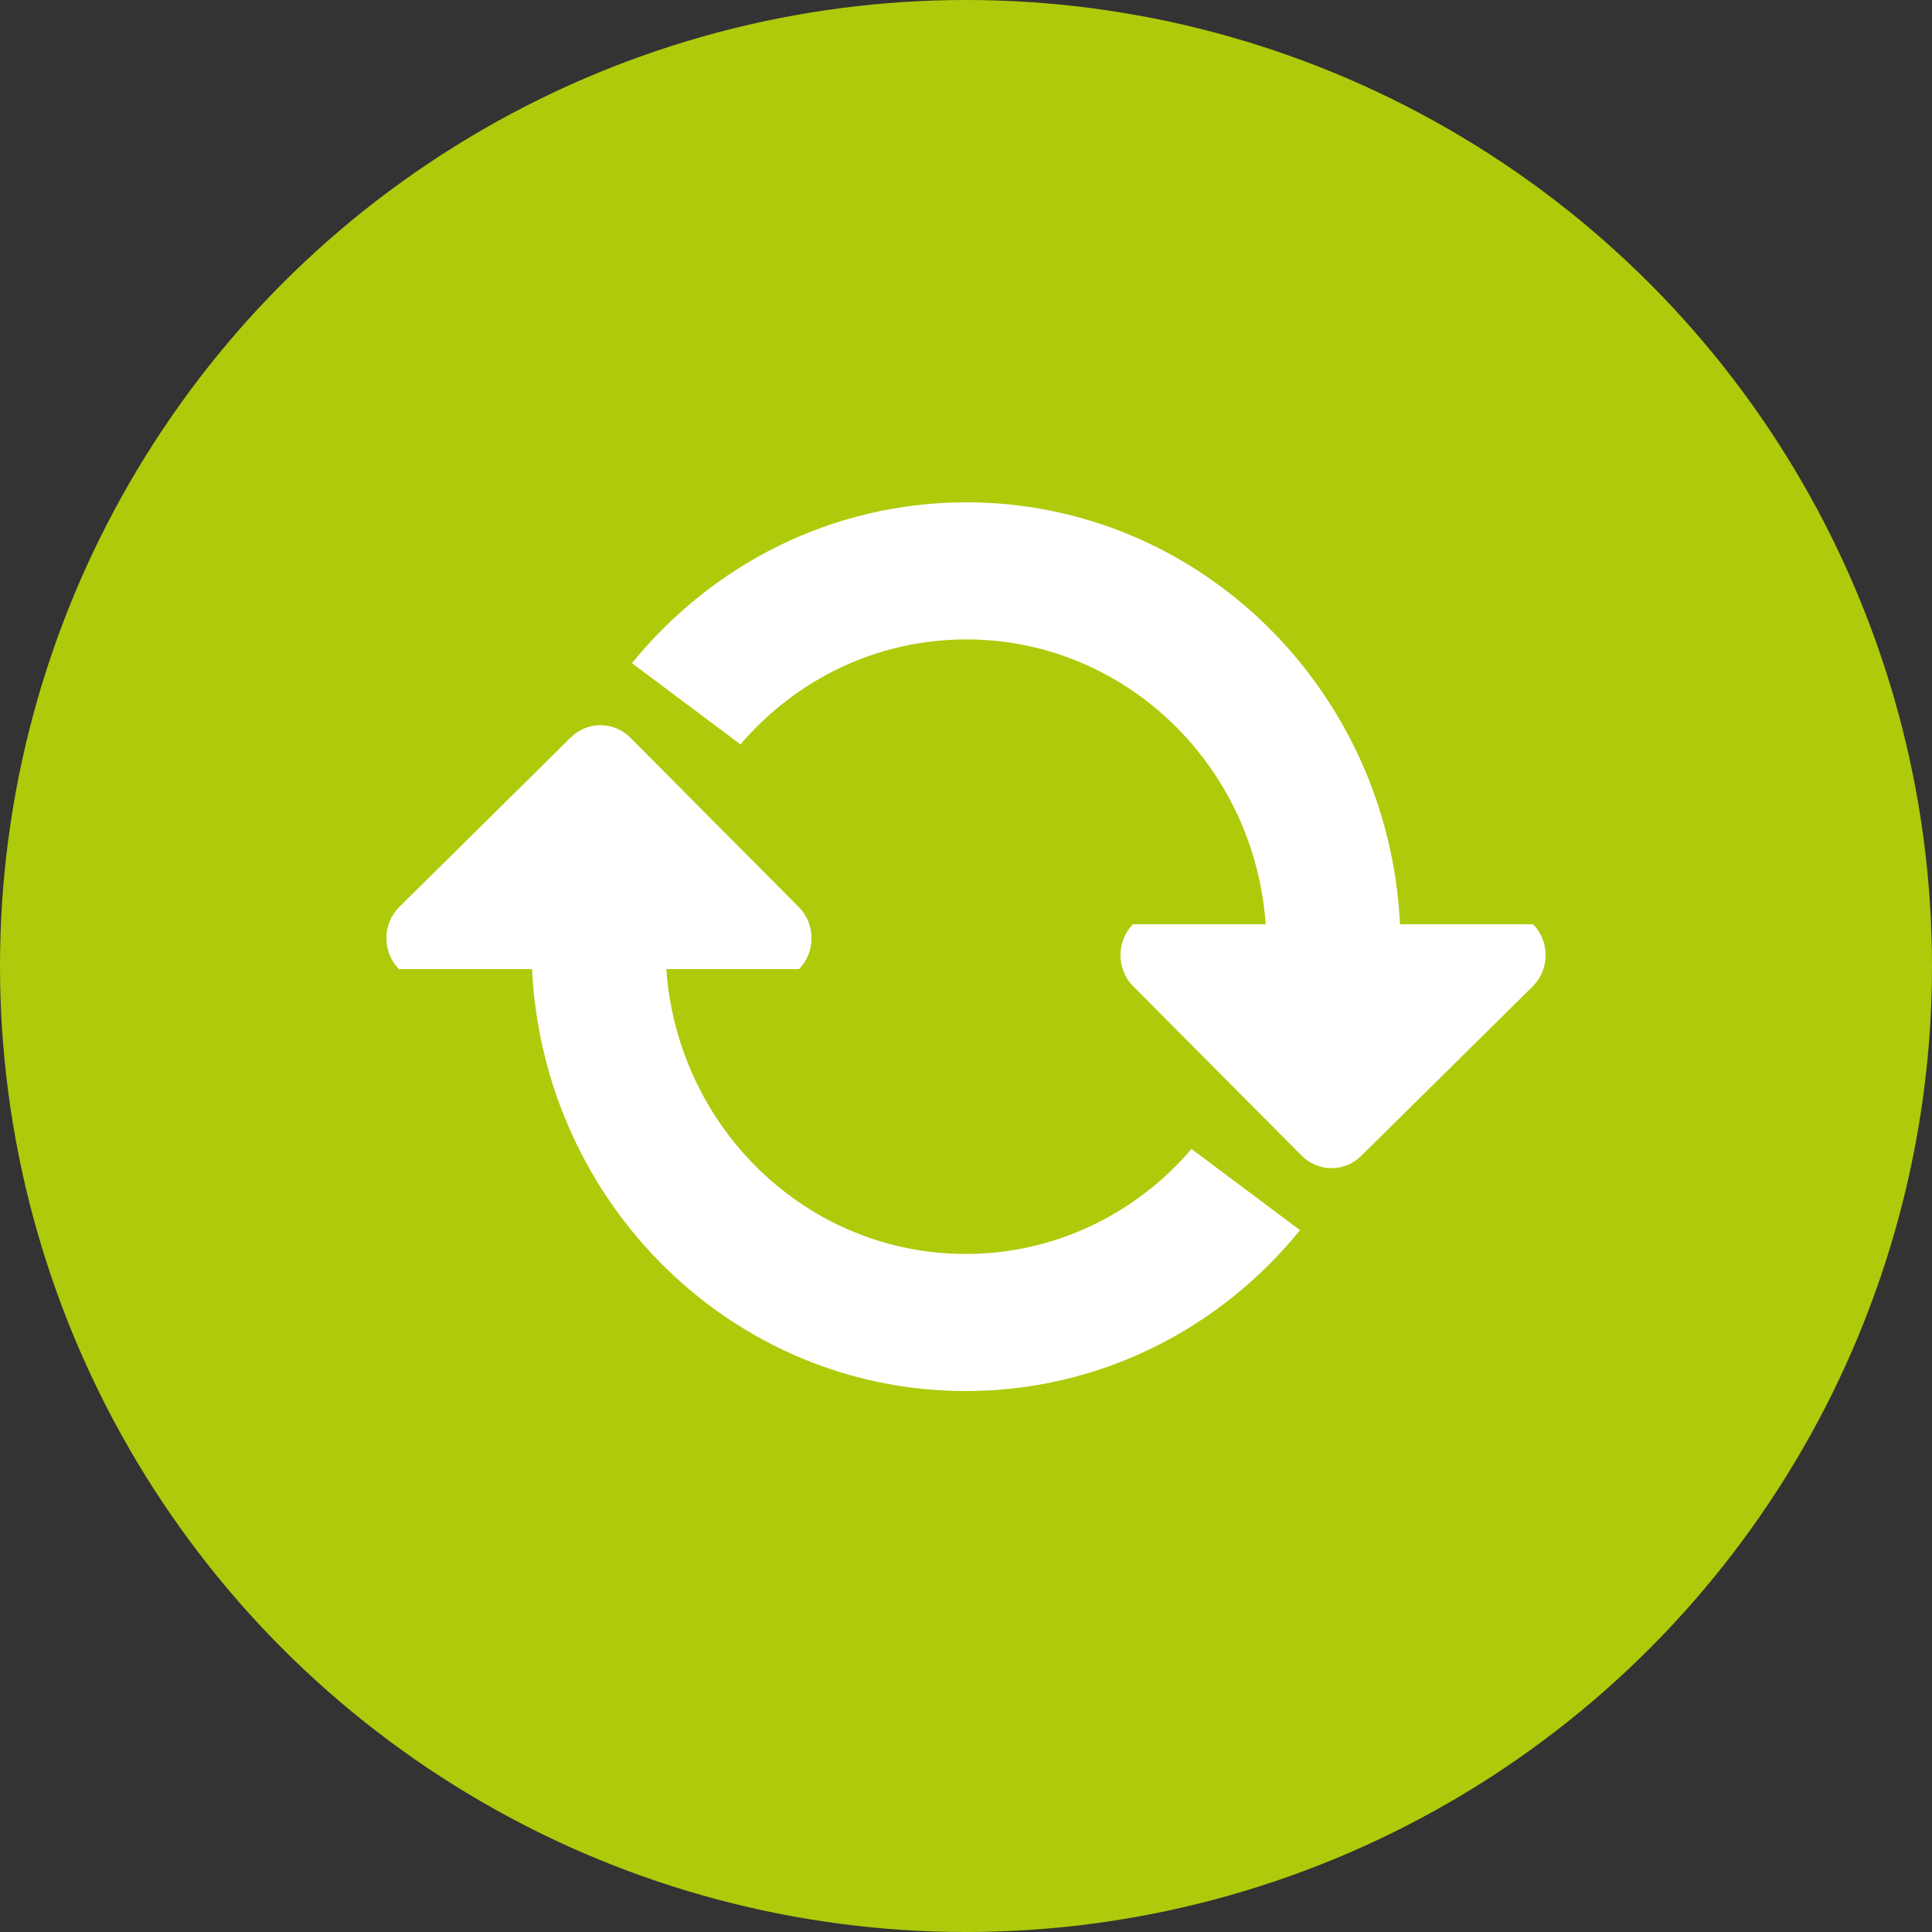
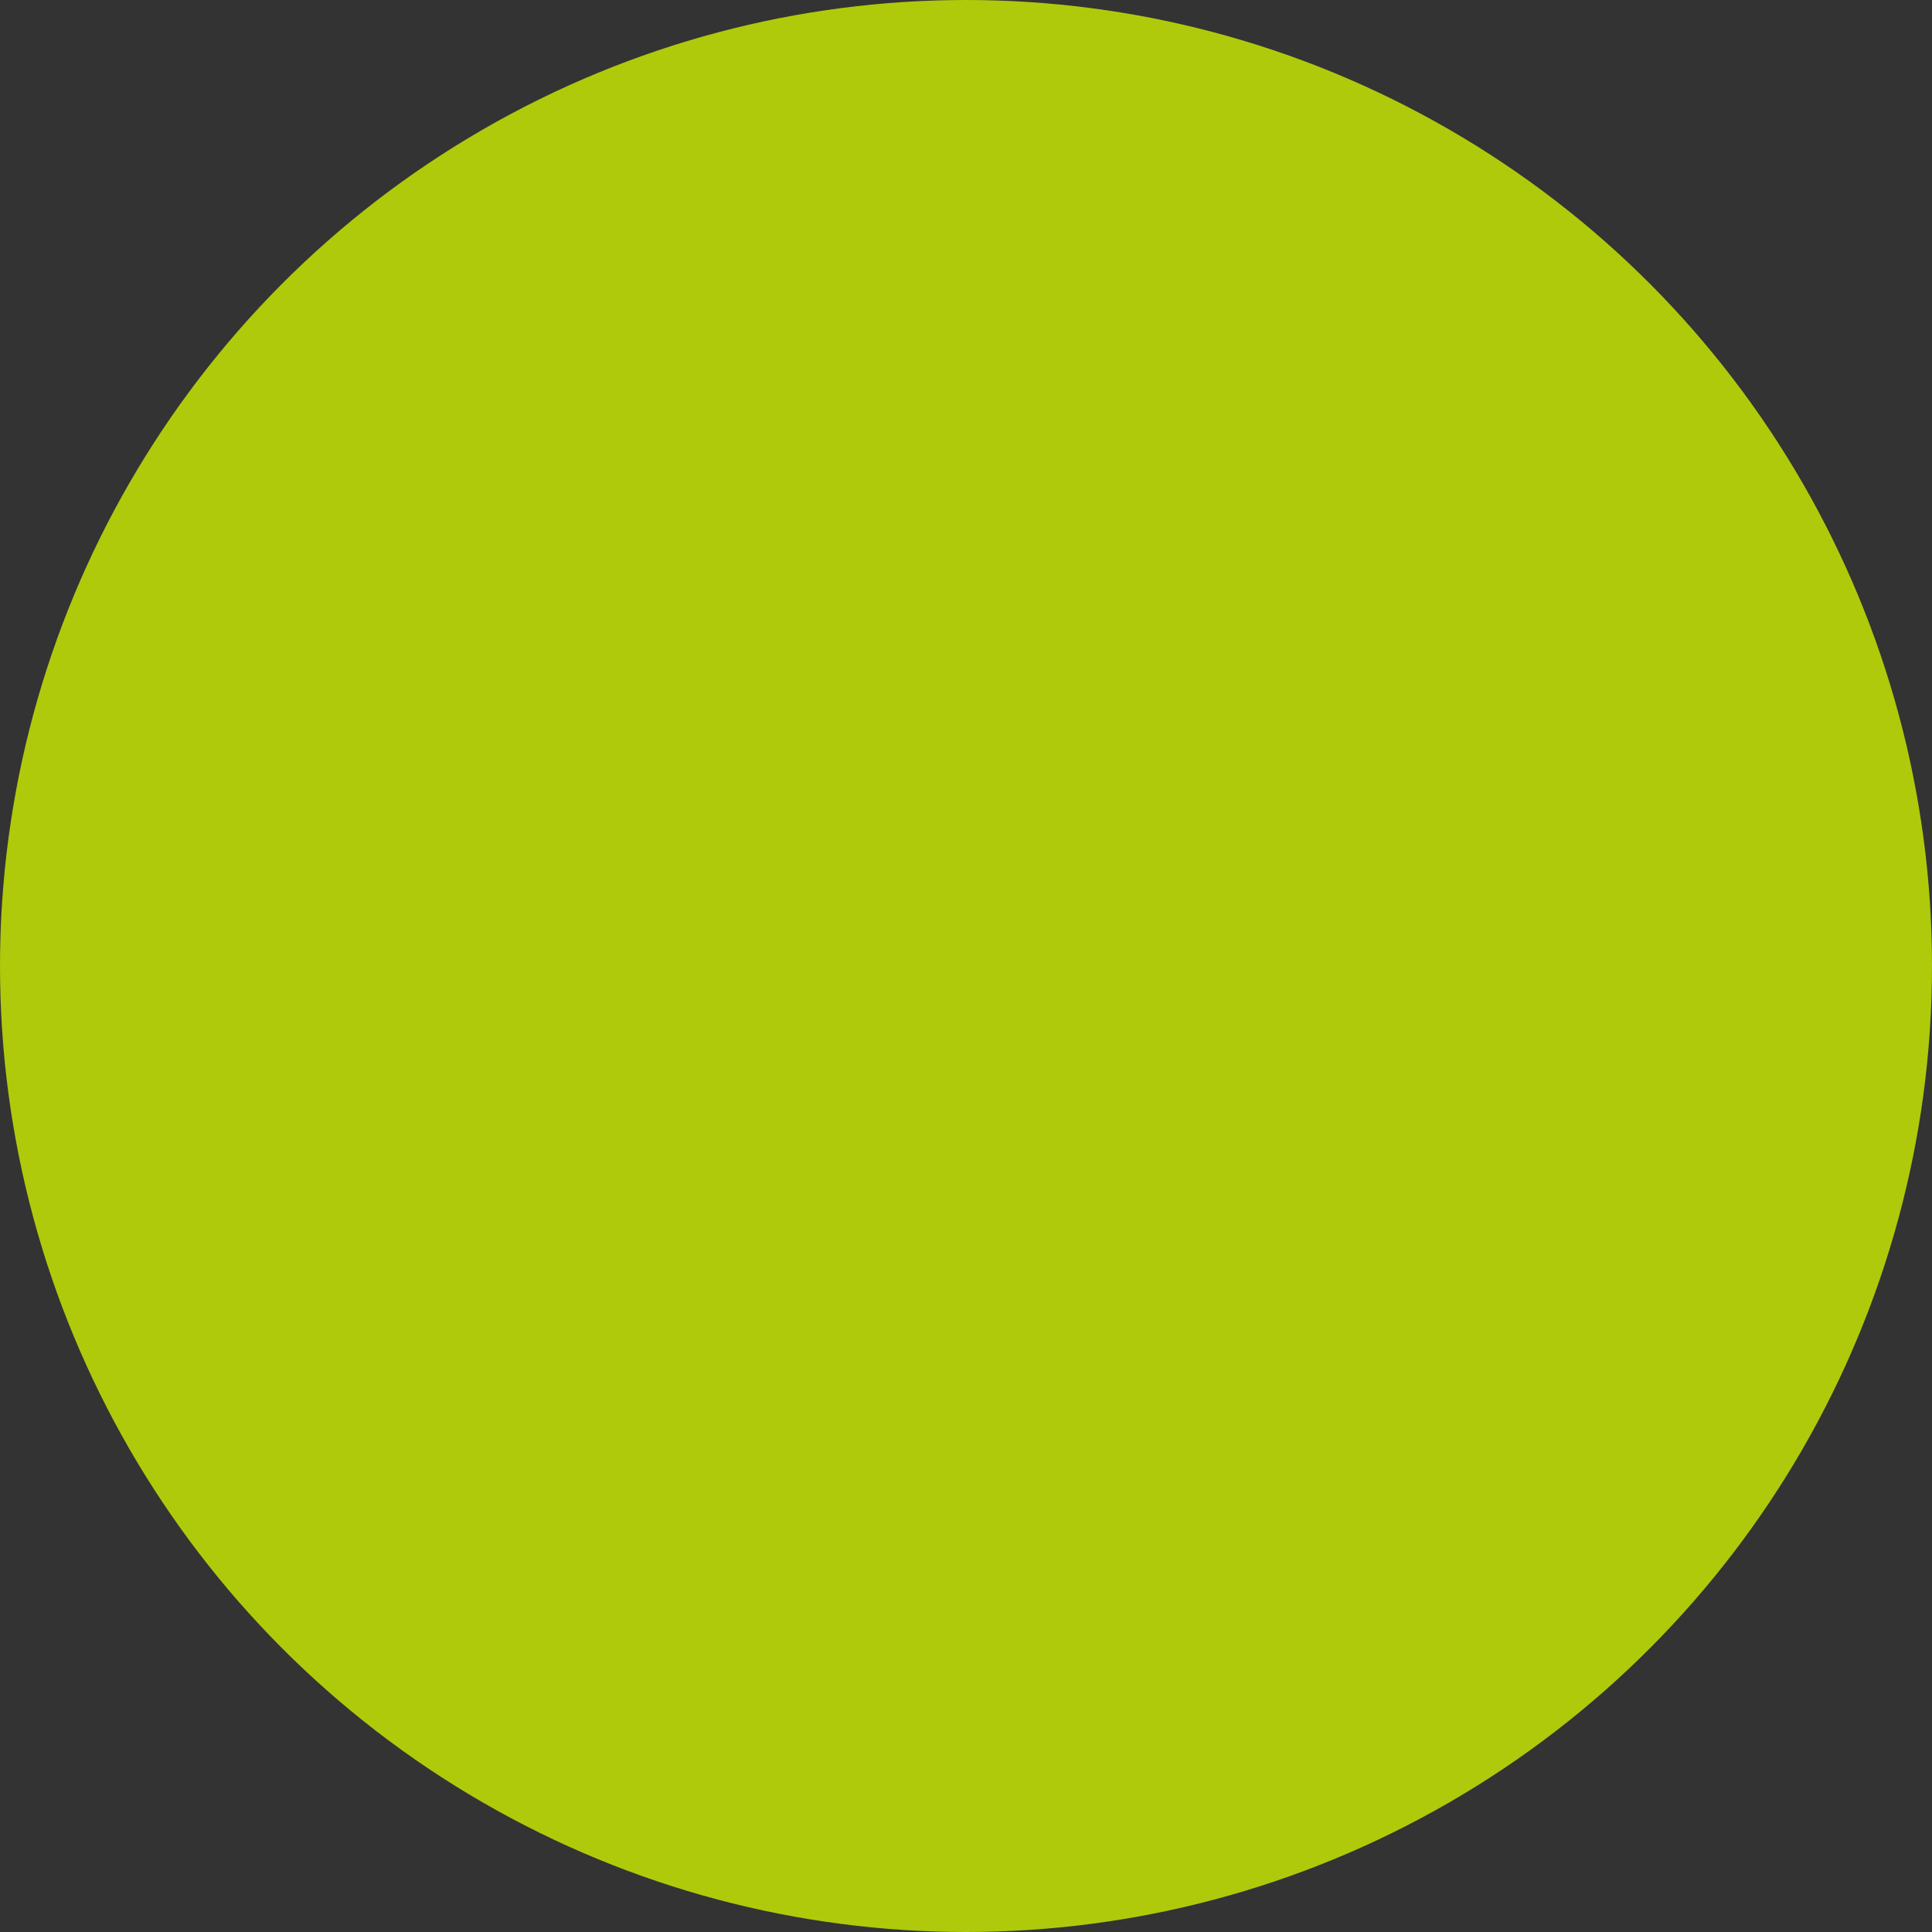
<svg xmlns="http://www.w3.org/2000/svg" width="50" height="50" viewBox="0 0 50 50" fill="none">
  <rect x="0" y="0" width="50" height="50" fill="#333333" stroke="none" />
  <circle cx="25" cy="25" r="25" fill="#AFCA0B" />
-   <path d="M40 24.719C40 25.02 39.885 25.305 39.677 25.518L35.241 29.901C35.032 30.114 34.755 30.232 34.461 30.232C34.166 30.232 33.889 30.115 33.68 29.901L29.32 25.518C28.89 25.077 28.89 24.36 29.32 23.92H32.756C32.465 19.799 29.109 16.548 25.009 16.548C22.677 16.548 20.587 17.6 19.163 19.265L16.356 17.163C18.417 14.62 21.528 13 25.009 13C31.025 13 35.937 17.838 36.232 23.92H39.677C39.885 24.133 40 24.417 40 24.719ZM10.323 25.08H13.769C14.064 31.162 18.975 36 24.992 36C28.472 36 31.583 34.38 33.644 31.837L30.837 29.735C29.414 31.399 27.323 32.452 24.992 32.452C20.891 32.452 17.535 29.201 17.244 25.08H20.68C21.11 24.639 21.11 23.923 20.68 23.482L16.32 19.098C16.111 18.885 15.835 18.768 15.539 18.768C15.245 18.768 14.967 18.885 14.759 19.098L10.323 23.482C10.115 23.695 10 23.979 10 24.281C10 24.583 10.115 24.866 10.323 25.08Z" fill="white" />
</svg>